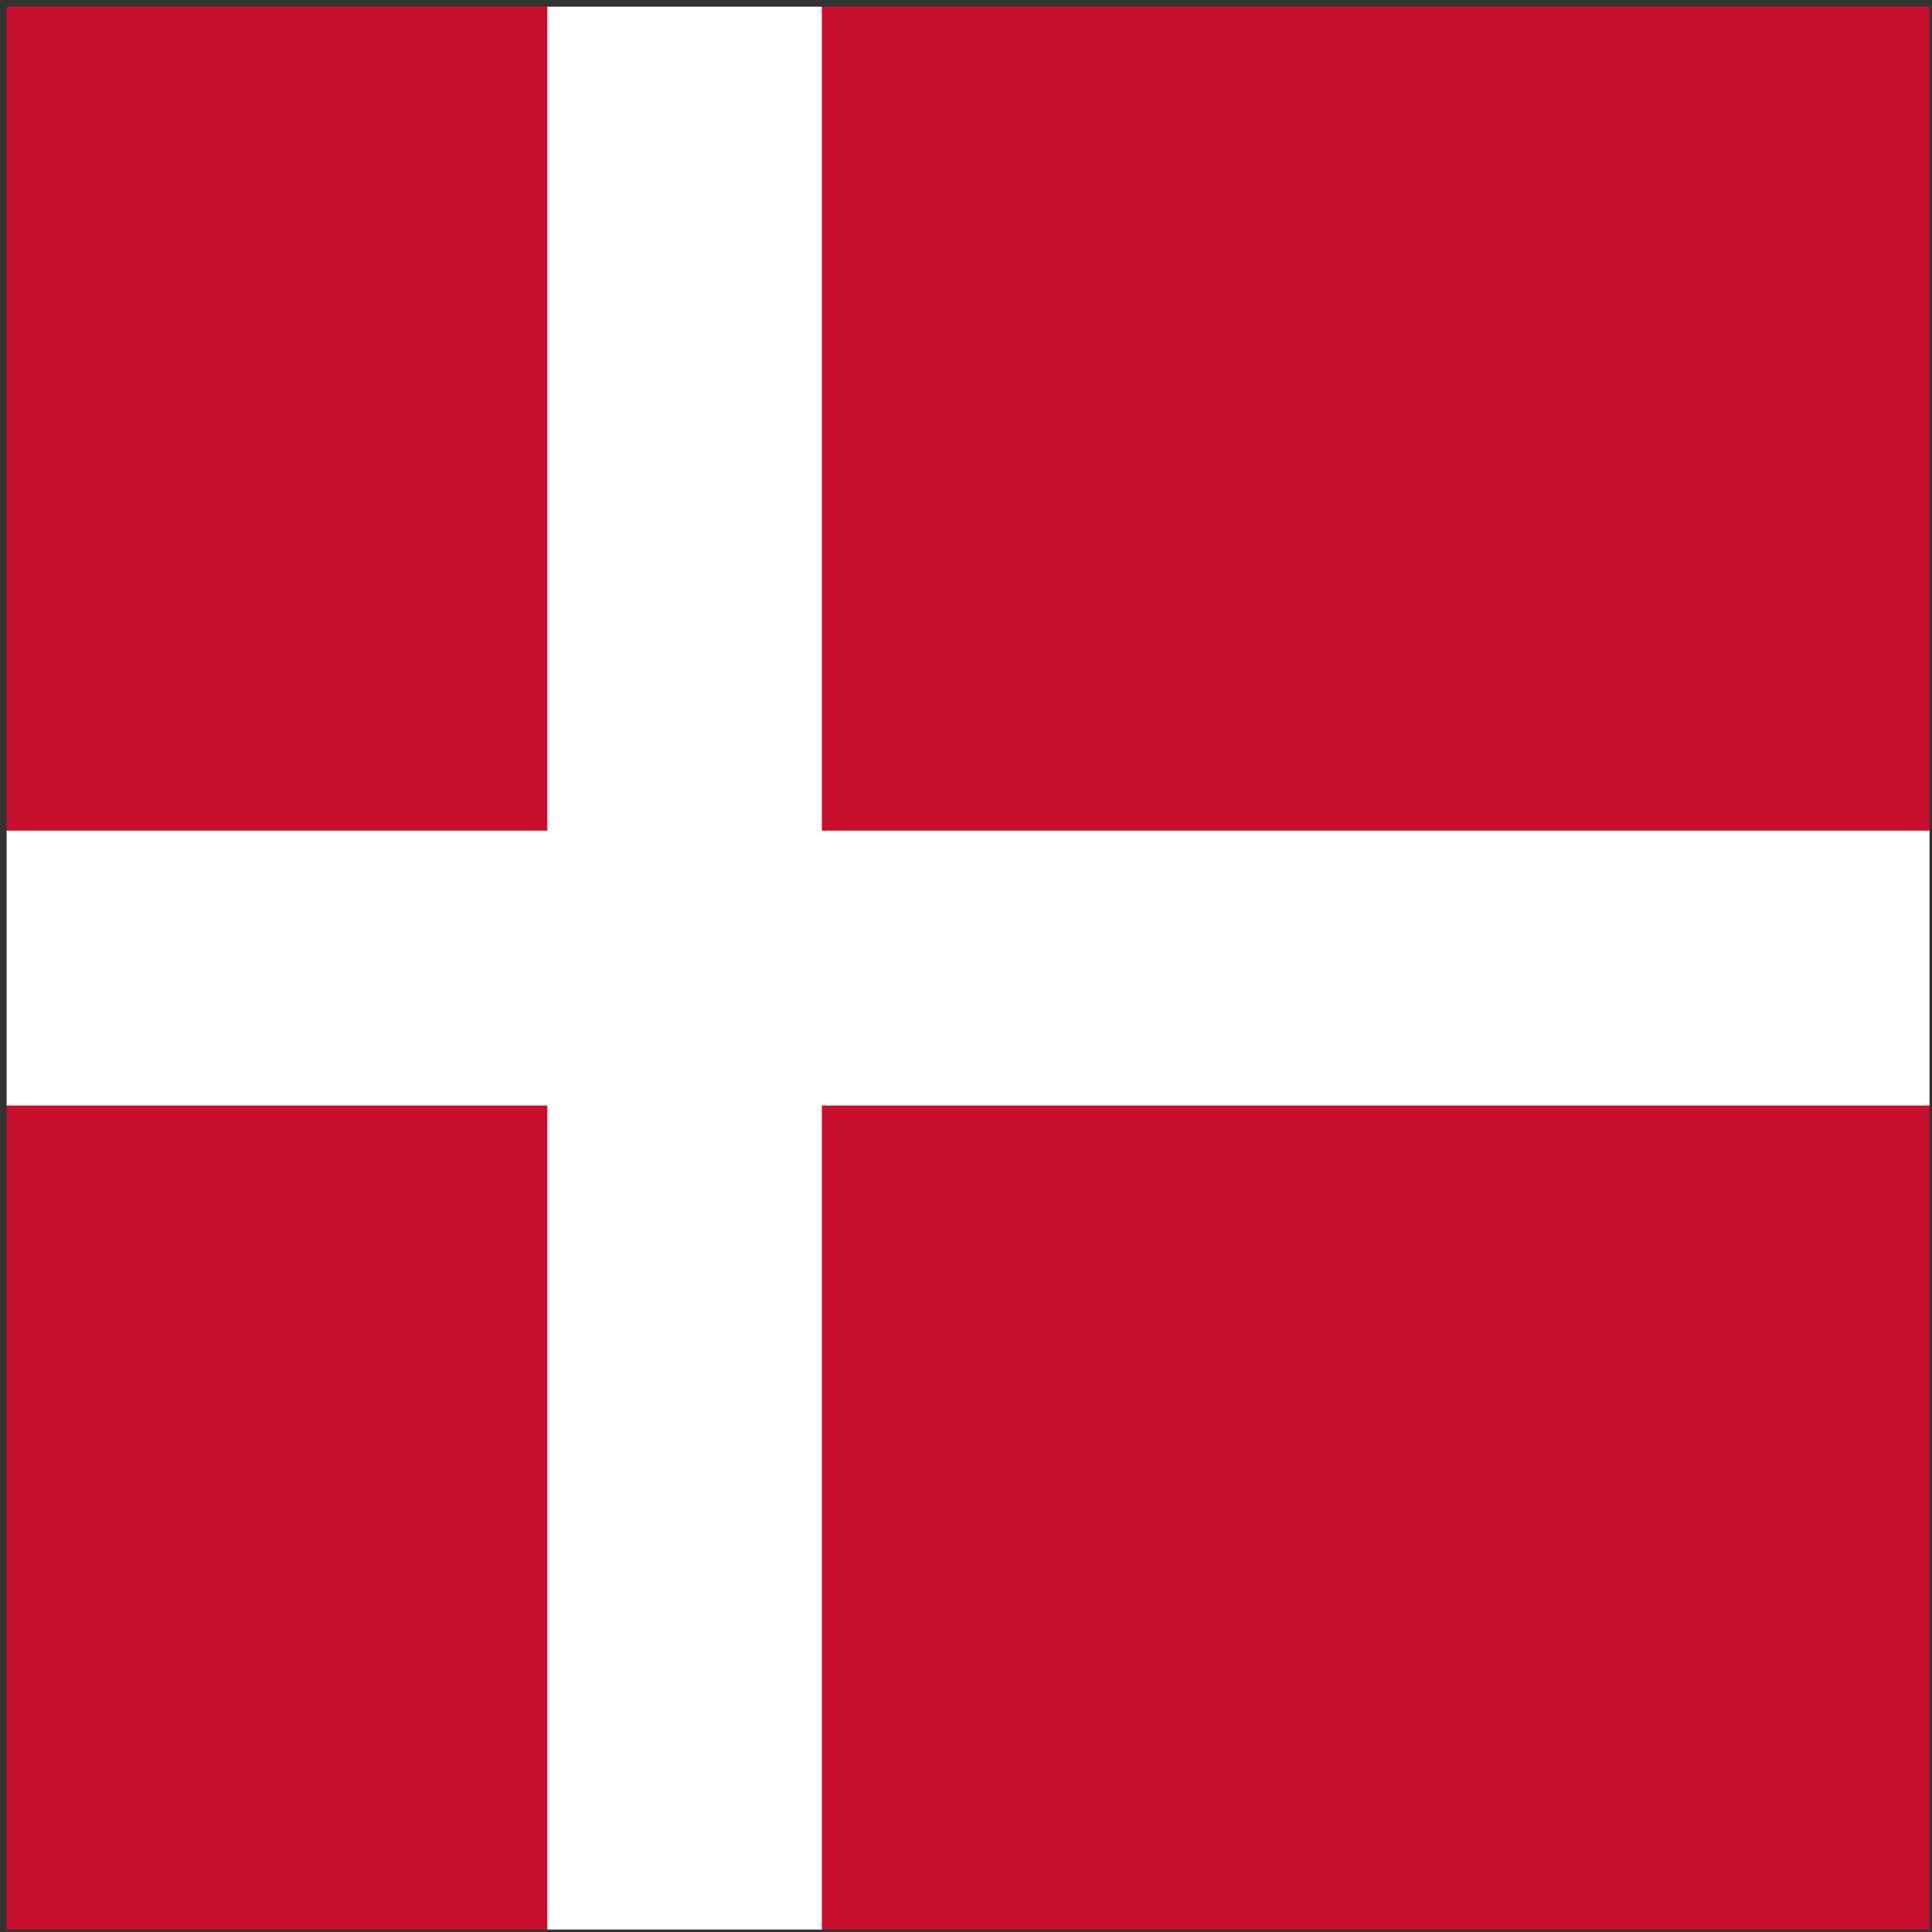
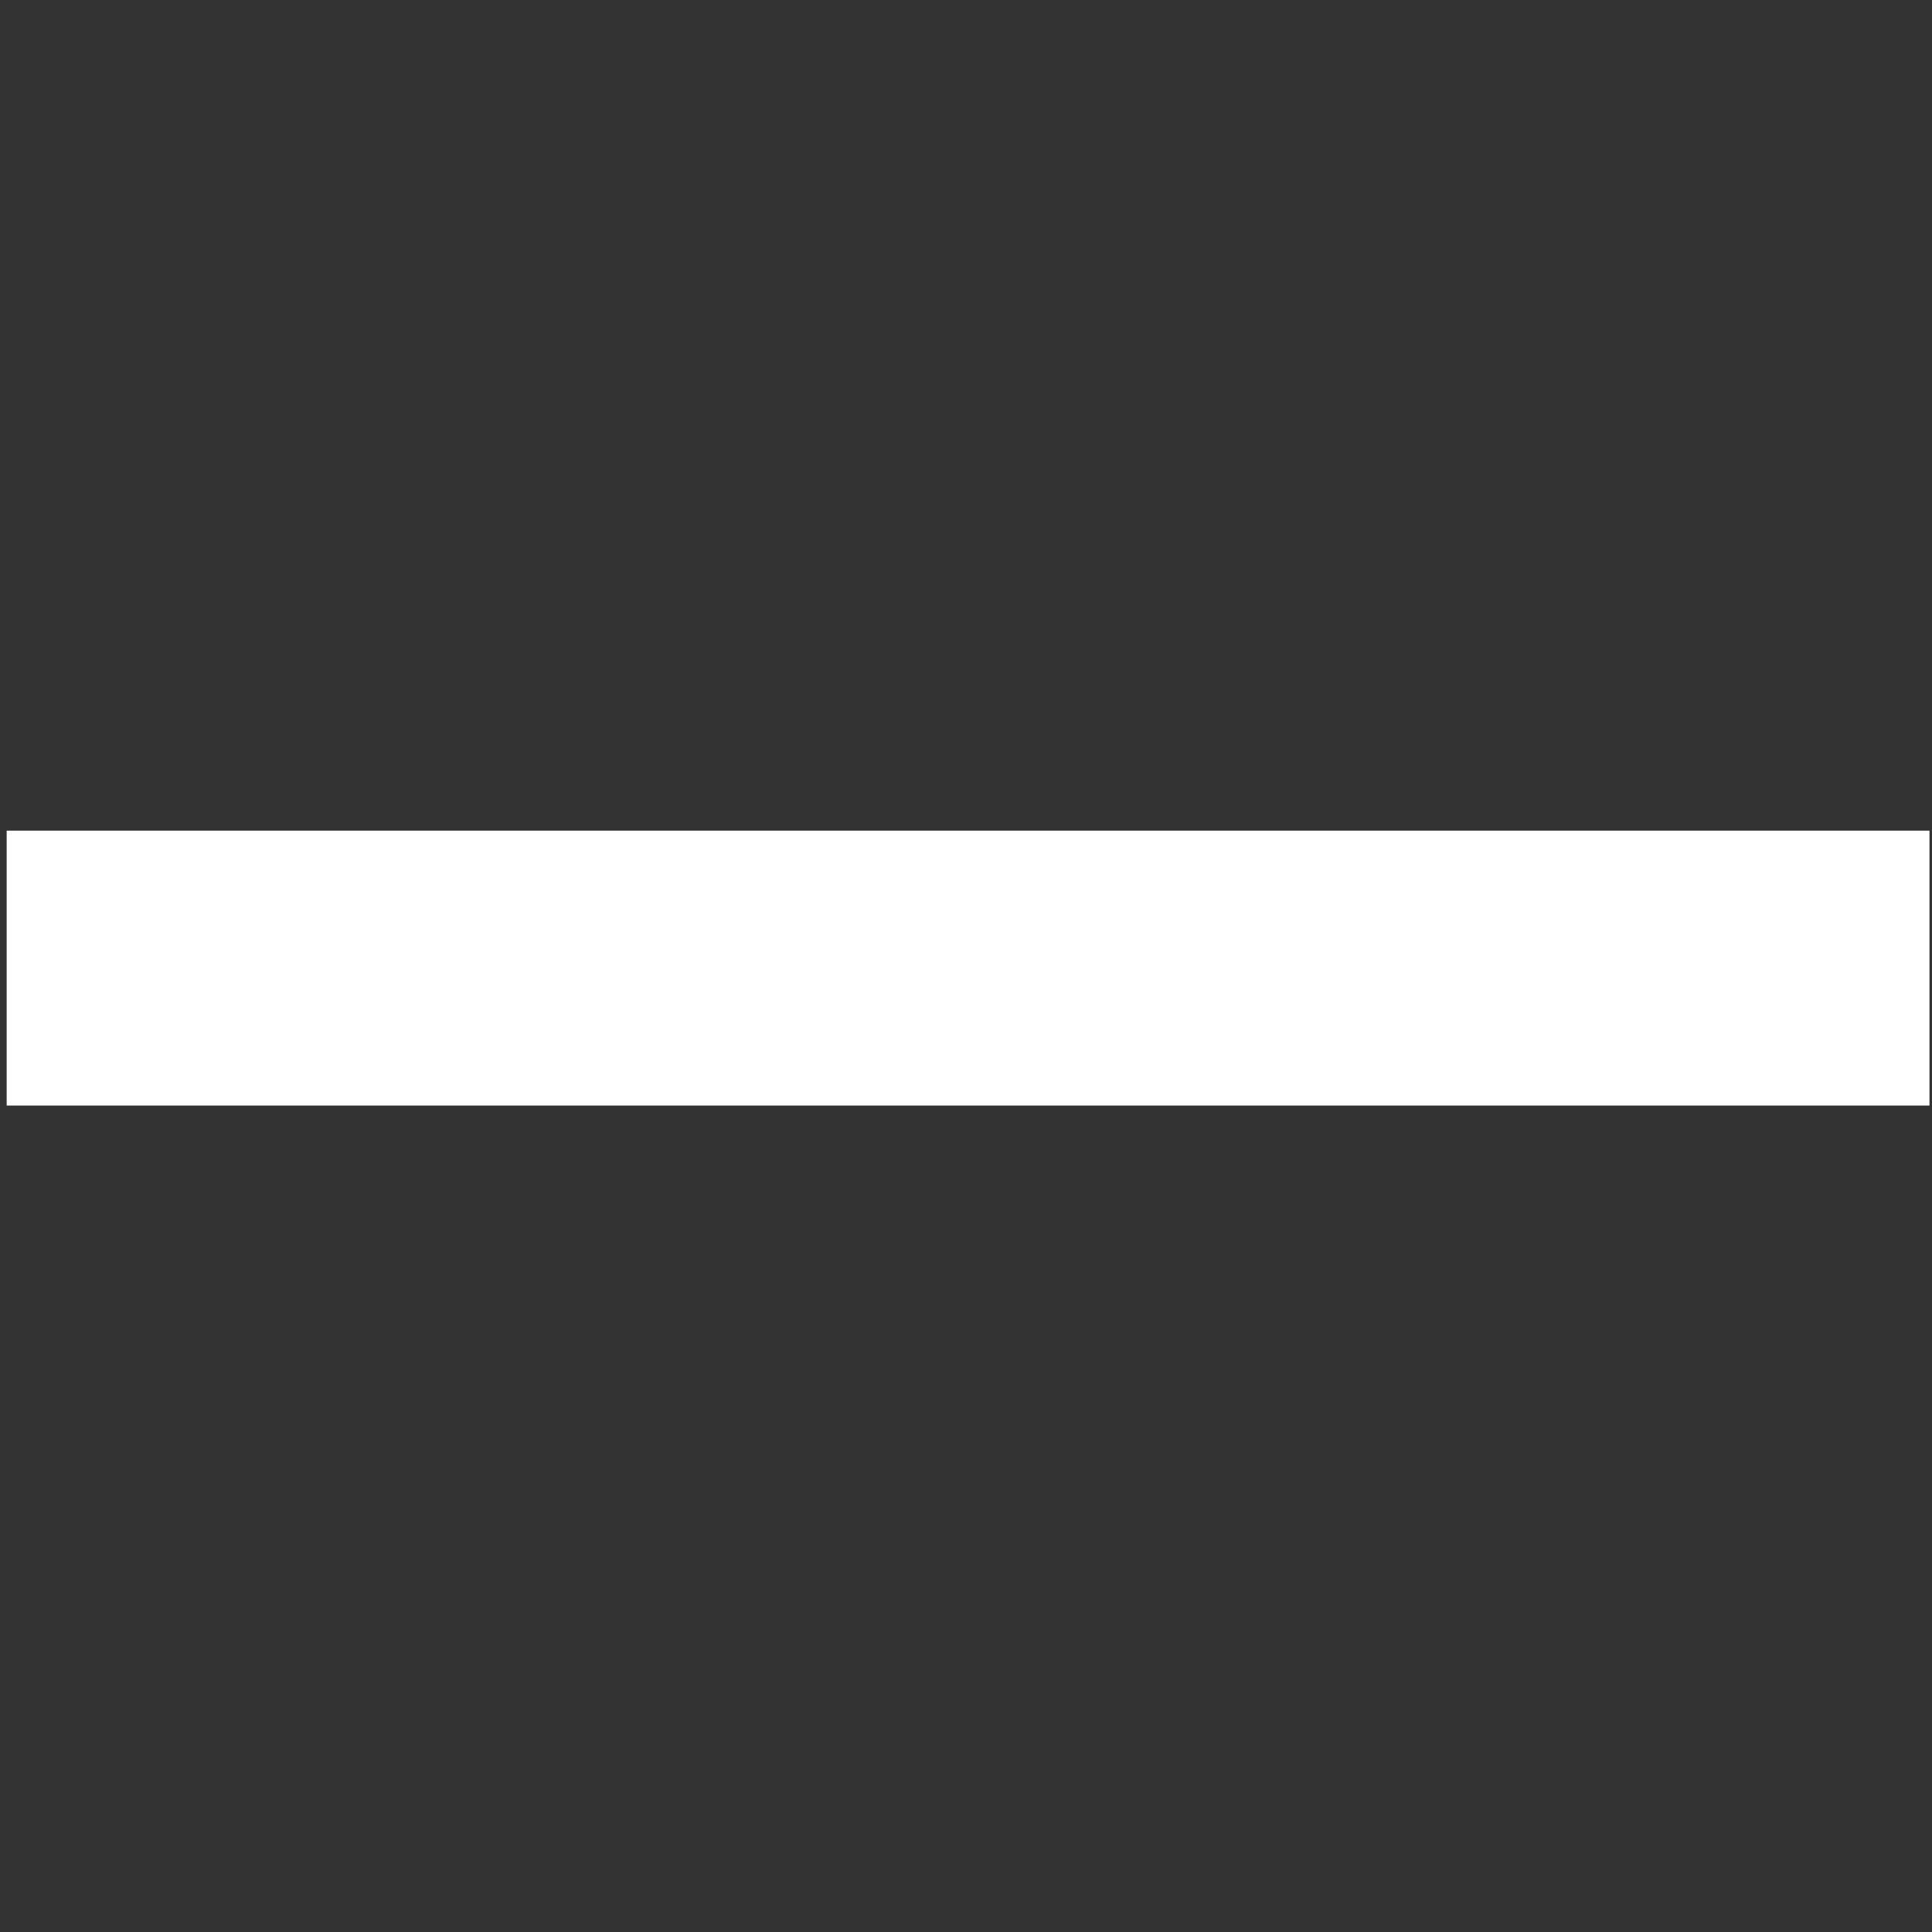
<svg xmlns="http://www.w3.org/2000/svg" width="210" height="210" fill="none">
  <rect width="100%" height="100%" fill="#333333" stroke="none" />
-   <path d="M.725.728h209v209h-209v-209z" fill="#c8102e" />
  <g fill="#fff">
-     <path d="M59.495.728h29.834v209H59.495v-209z" />
    <path d="M.725 90.288h209v29.88h-209v-29.88z" />
  </g>
</svg>